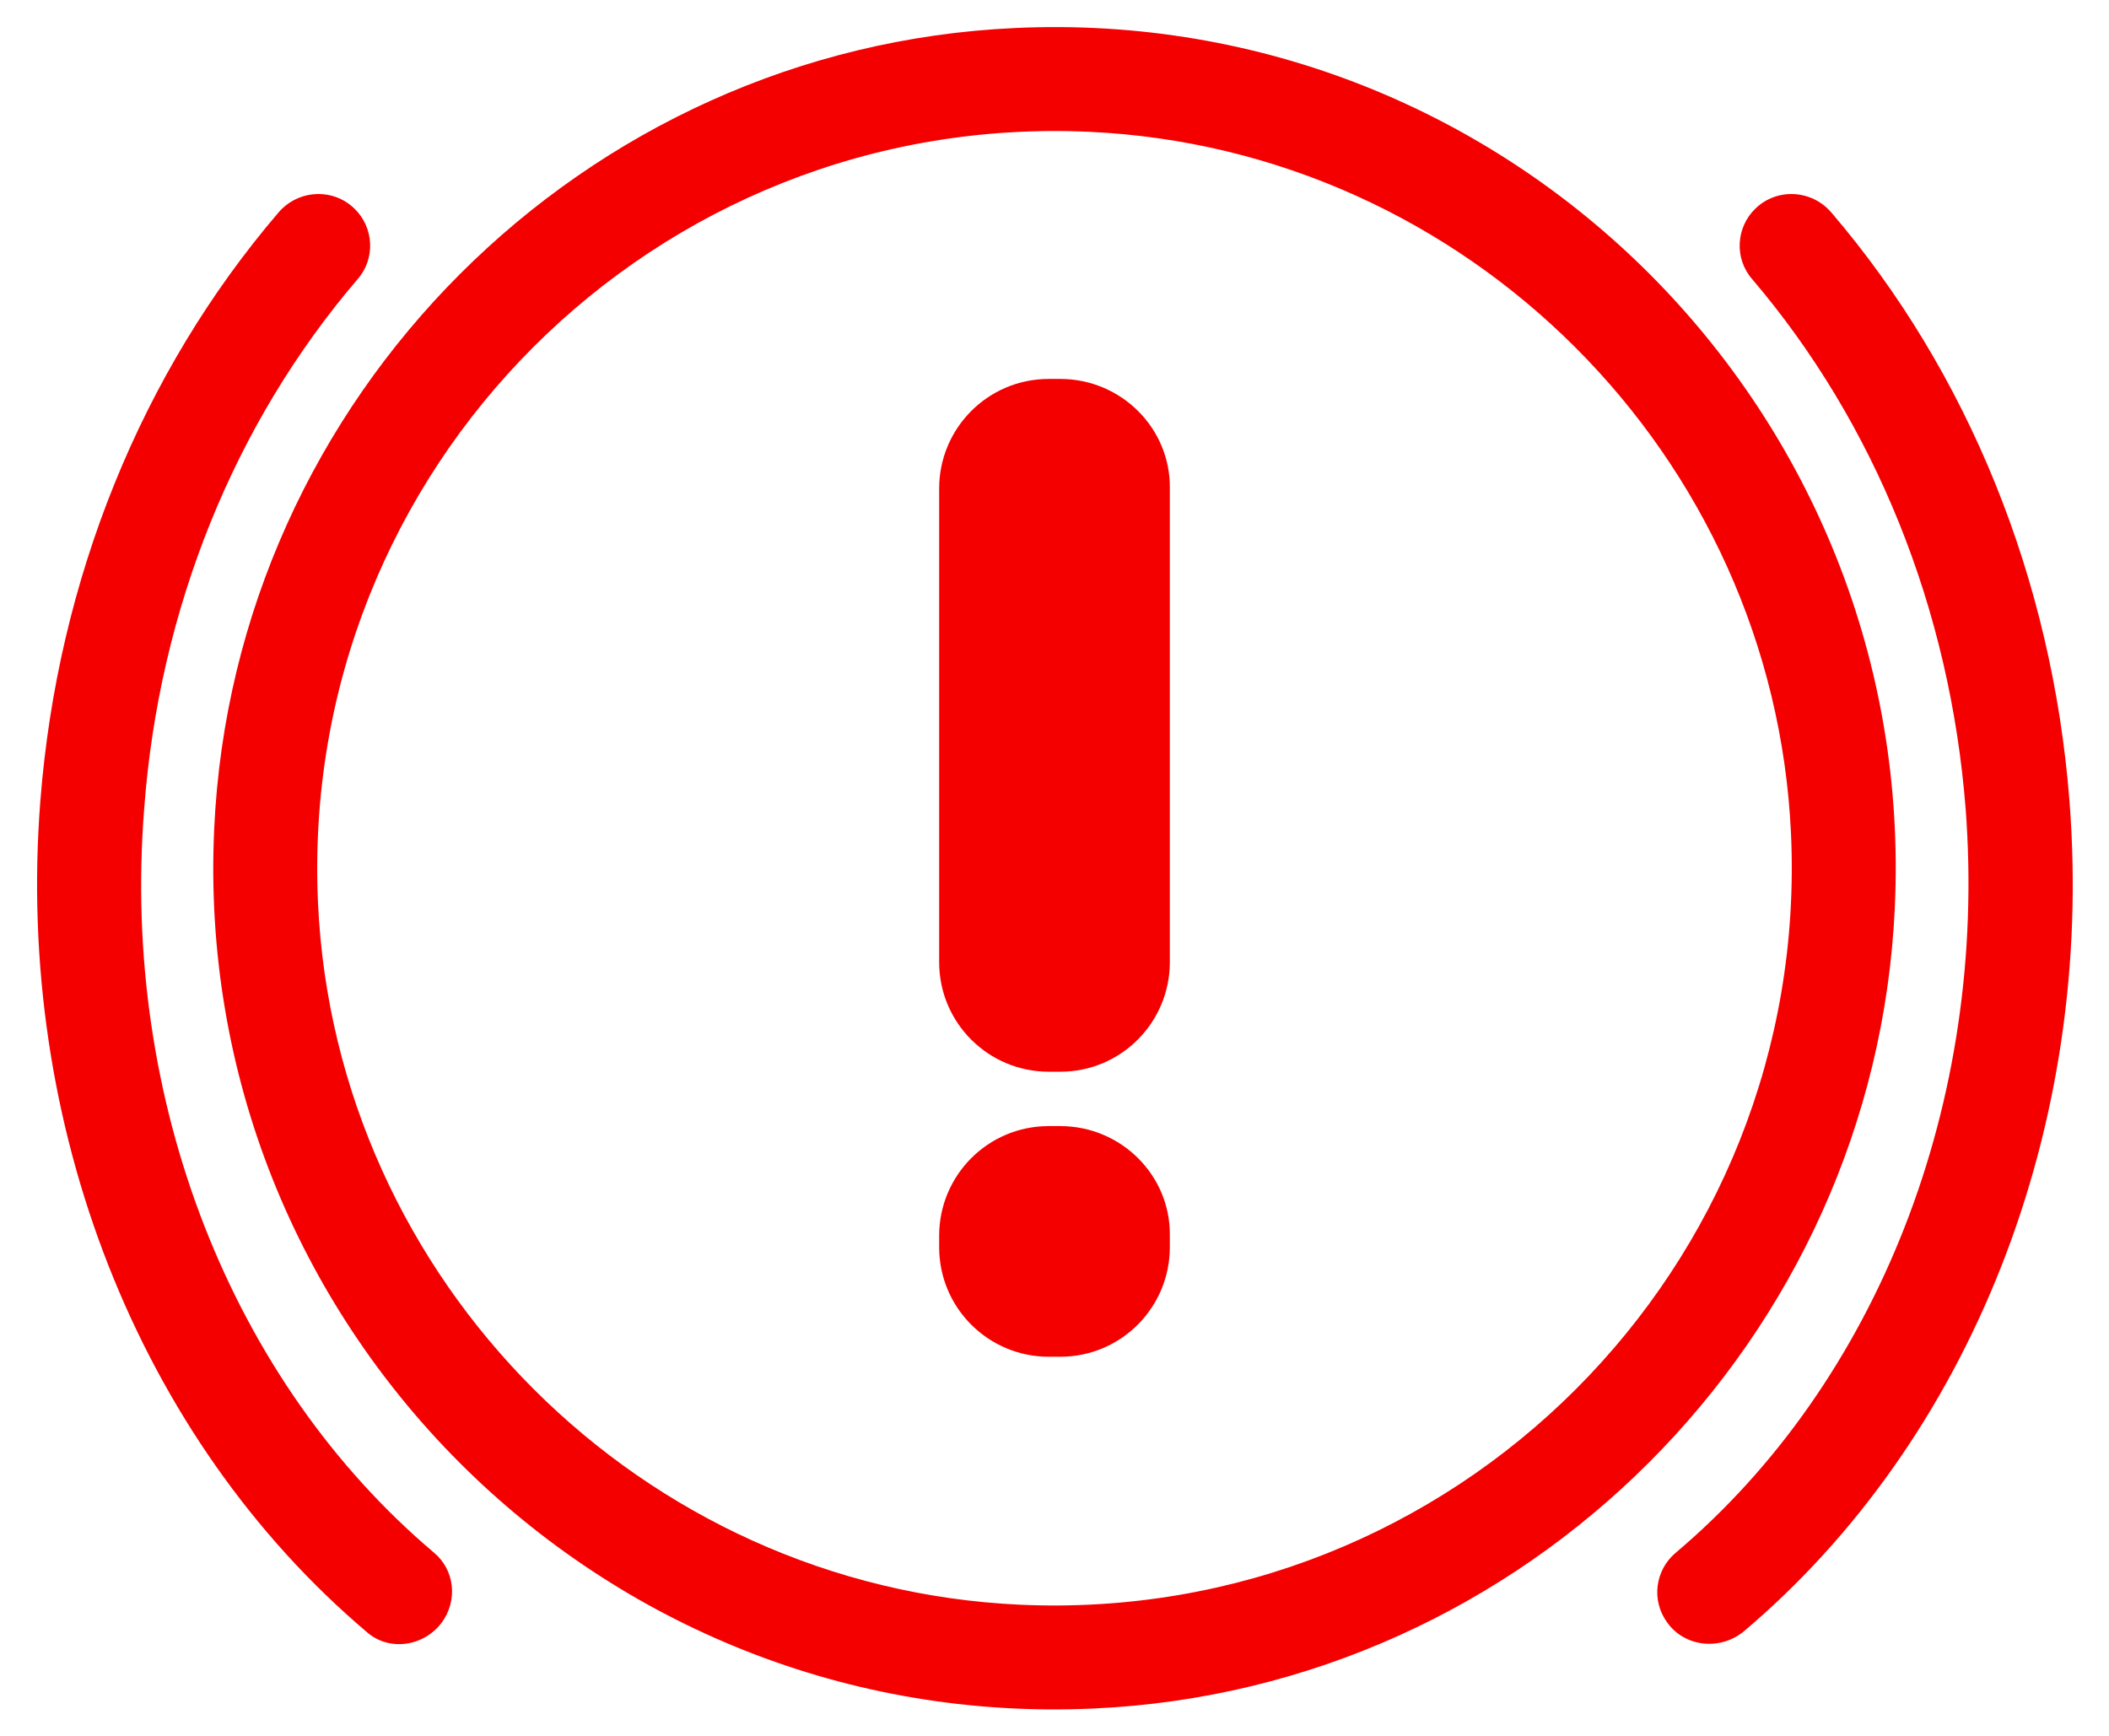
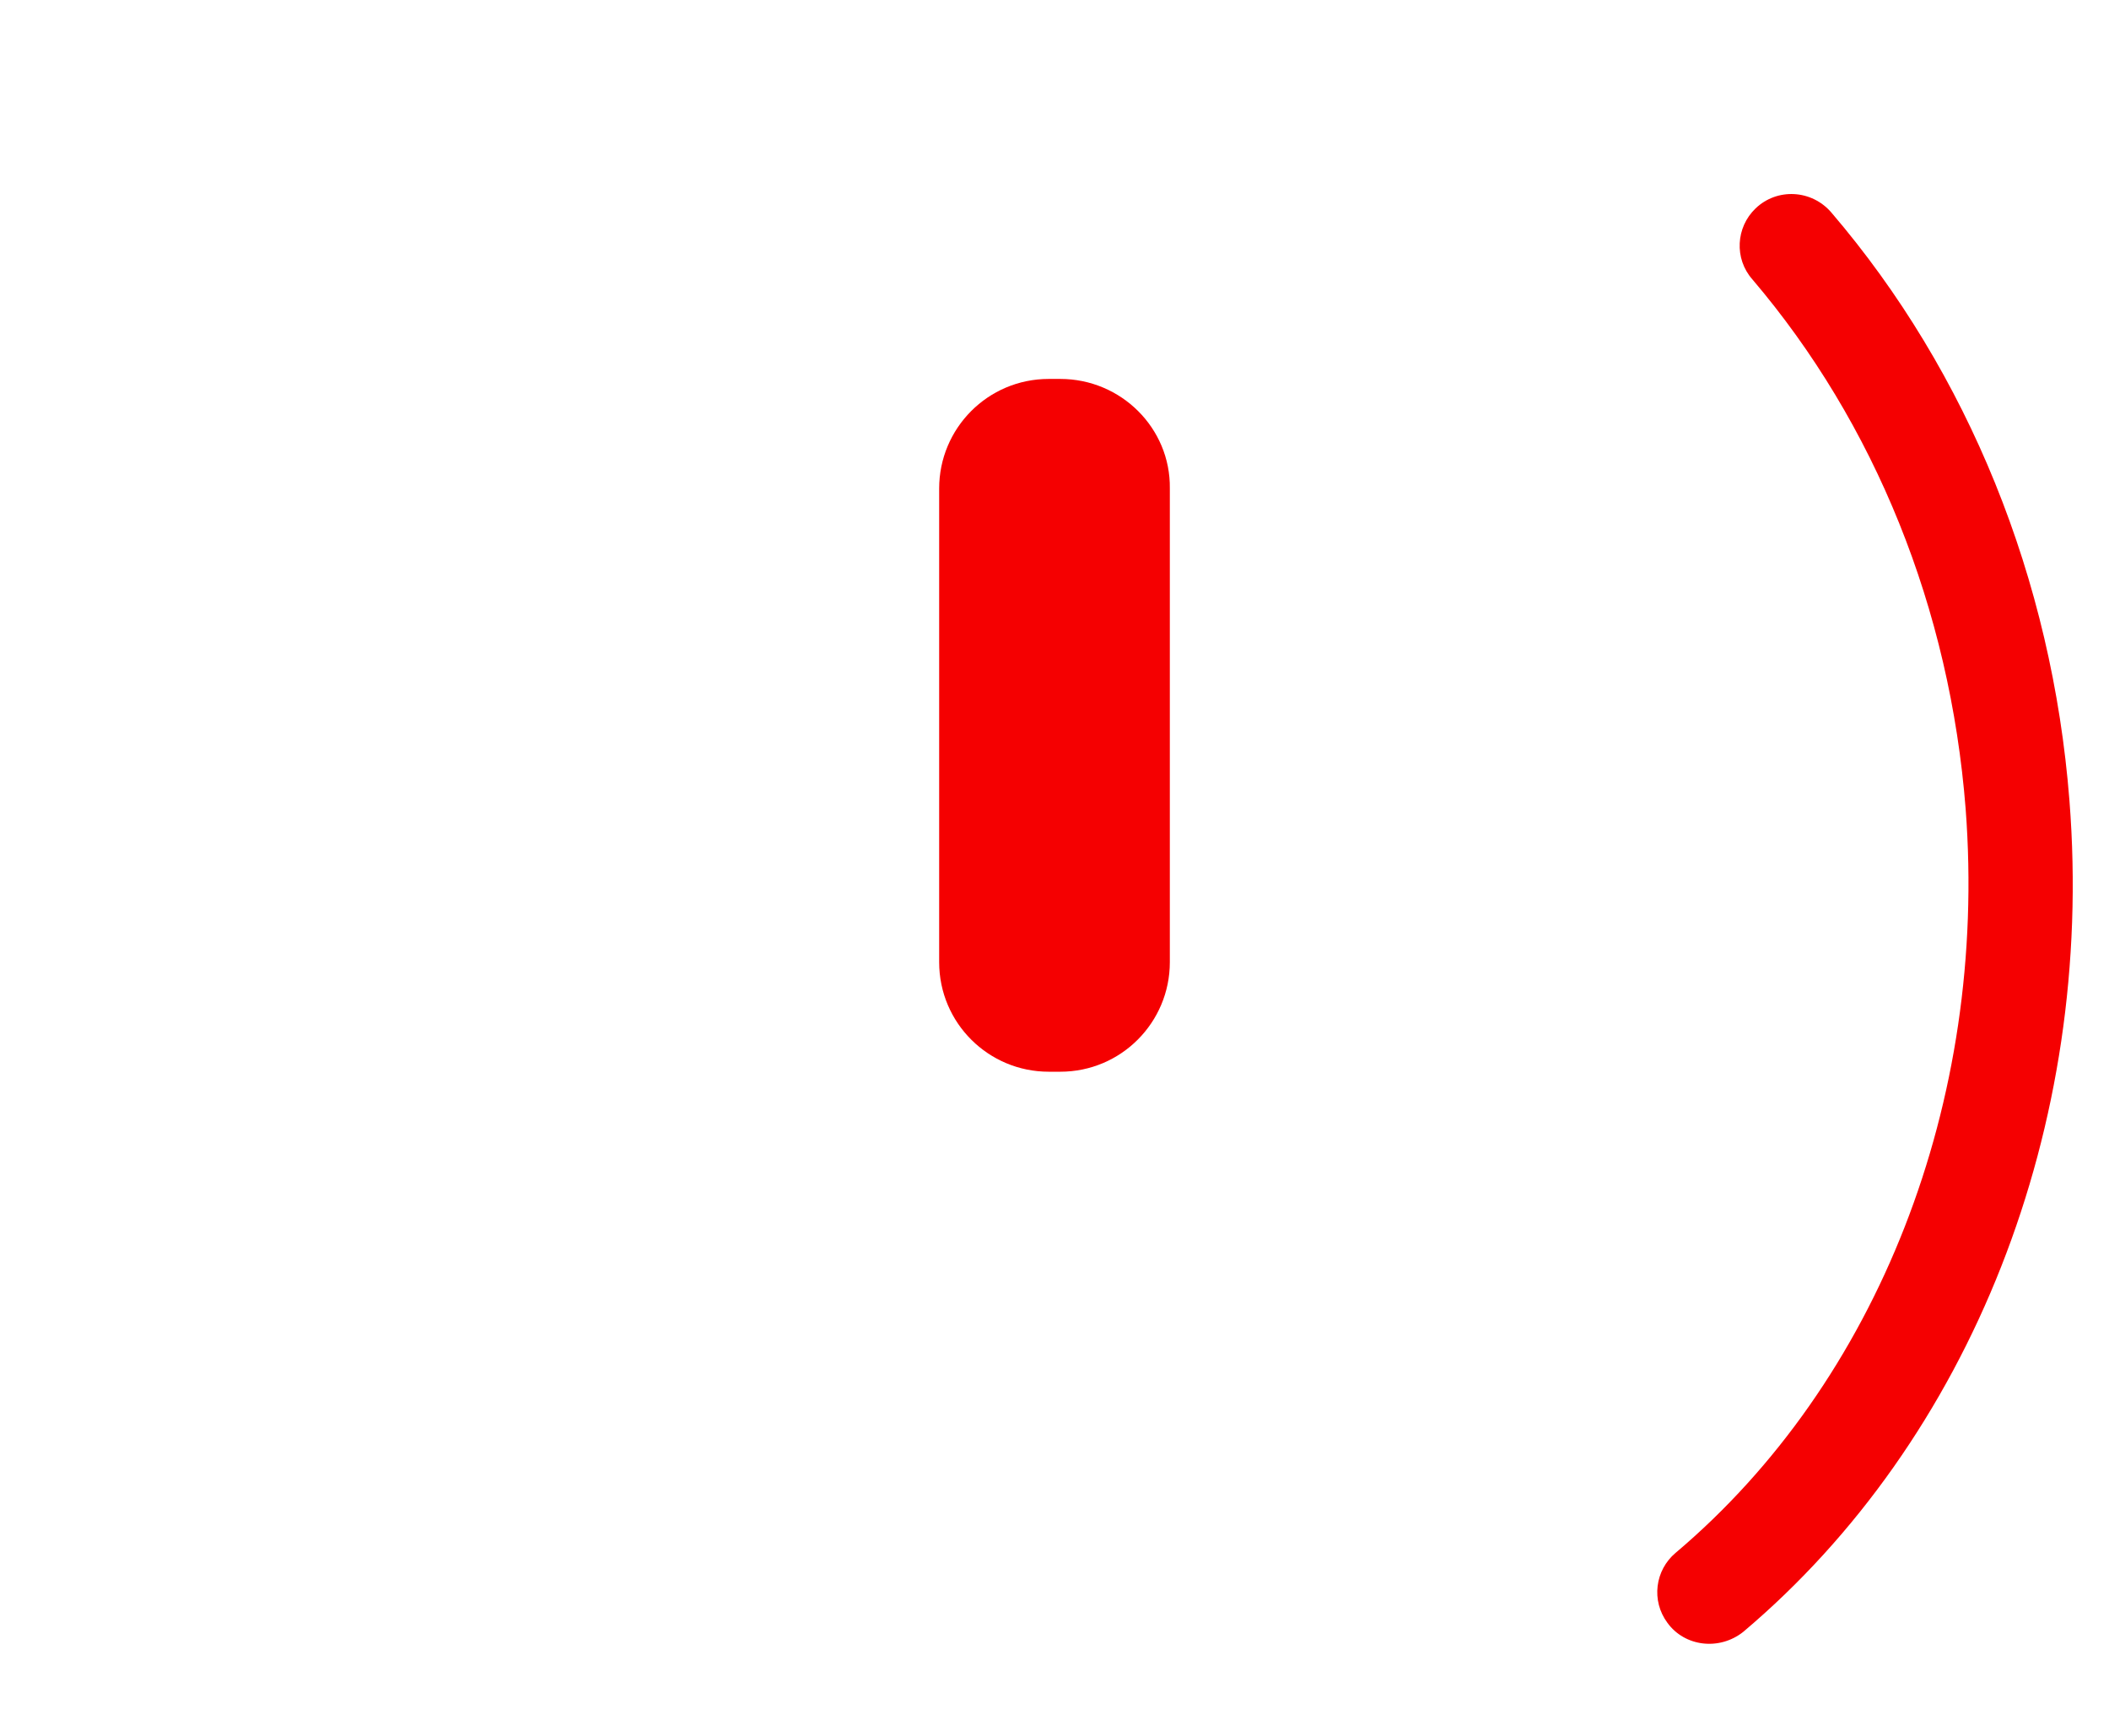
<svg xmlns="http://www.w3.org/2000/svg" version="1.1" id="Layer_1" x="0" y="0" viewBox="0 0 256 210.7" xml:space="preserve">
  <style>.st0{fill:#f50001}</style>
  <g id="Bremskontrolleuchte">
    <g id="XMLID_2164_">
      <g id="XMLID_2303_">
-         <path id="XMLID_2304_" class="st0" d="M132.8 207.4C72.7 210.2 23.2 160.7 26 100.6c2.4-52.4 44.8-94.8 97.2-97.2C183.3.6 232.8 50.1 230 110.2c-2.4 52.4-44.8 94.8-97.2 97.2zM132.2 16c-52.7-2.4-96 40.9-93.6 93.6 2.1 45.9 39.3 83.1 85.2 85.2 52.7 2.4 96-40.9 93.6-93.6-2.1-45.9-39.3-83.1-85.2-85.2z" />
-       </g>
+         </g>
      <g id="XMLID_2307_">
-         <path id="XMLID_2308_" class="st0" d="M53.6 197c-2.2 2.9-6.4 3.5-9.1 1.1C16.9 174.7 1.8 136.7 4.9 97.2c2.1-26.9 12.3-52 28.9-71.4 2.4-2.8 6.6-3 9.2-.5 2.4 2.3 2.6 6.1.4 8.6-14.9 17.4-24.1 40-25.9 64.3-2.8 35.5 10.6 69.5 35.2 90.3 2.5 2.1 2.9 5.8.9 8.5z" />
-       </g>
+         </g>
      <g id="XMLID_2309_">
        <path id="XMLID_2310_" class="st0" d="M202.4 197c-2-2.7-1.5-6.4 1-8.5 24.5-20.7 37.9-54.7 35.2-90.3-1.9-24.3-11-46.8-25.9-64.3-2.2-2.5-2-6.3.4-8.6 2.6-2.5 6.8-2.3 9.2.5 16.6 19.4 26.8 44.5 28.9 71.4 3.1 39.6-12 77.6-39.6 100.9-2.9 2.3-7.1 1.8-9.2-1.1z" />
      </g>
      <path id="XMLID_2311_" class="st0" d="M128.7 46h-1.4c-7.4 0-13.3 6-13.3 13.3v57.5c0 7.4 6 13.3 13.3 13.3h1.4c7.4 0 13.3-6 13.3-13.3V59.3c.1-7.3-5.9-13.3-13.3-13.3z" />
-       <path id="XMLID_2312_" class="st0" d="M128.7 136.7h-1.4c-7.4 0-13.3 6-13.3 13.3v1.4c0 7.4 6 13.3 13.3 13.3h1.4c7.4 0 13.3-6 13.3-13.3V150c.1-7.3-5.9-13.3-13.3-13.3z" />
    </g>
  </g>
</svg>